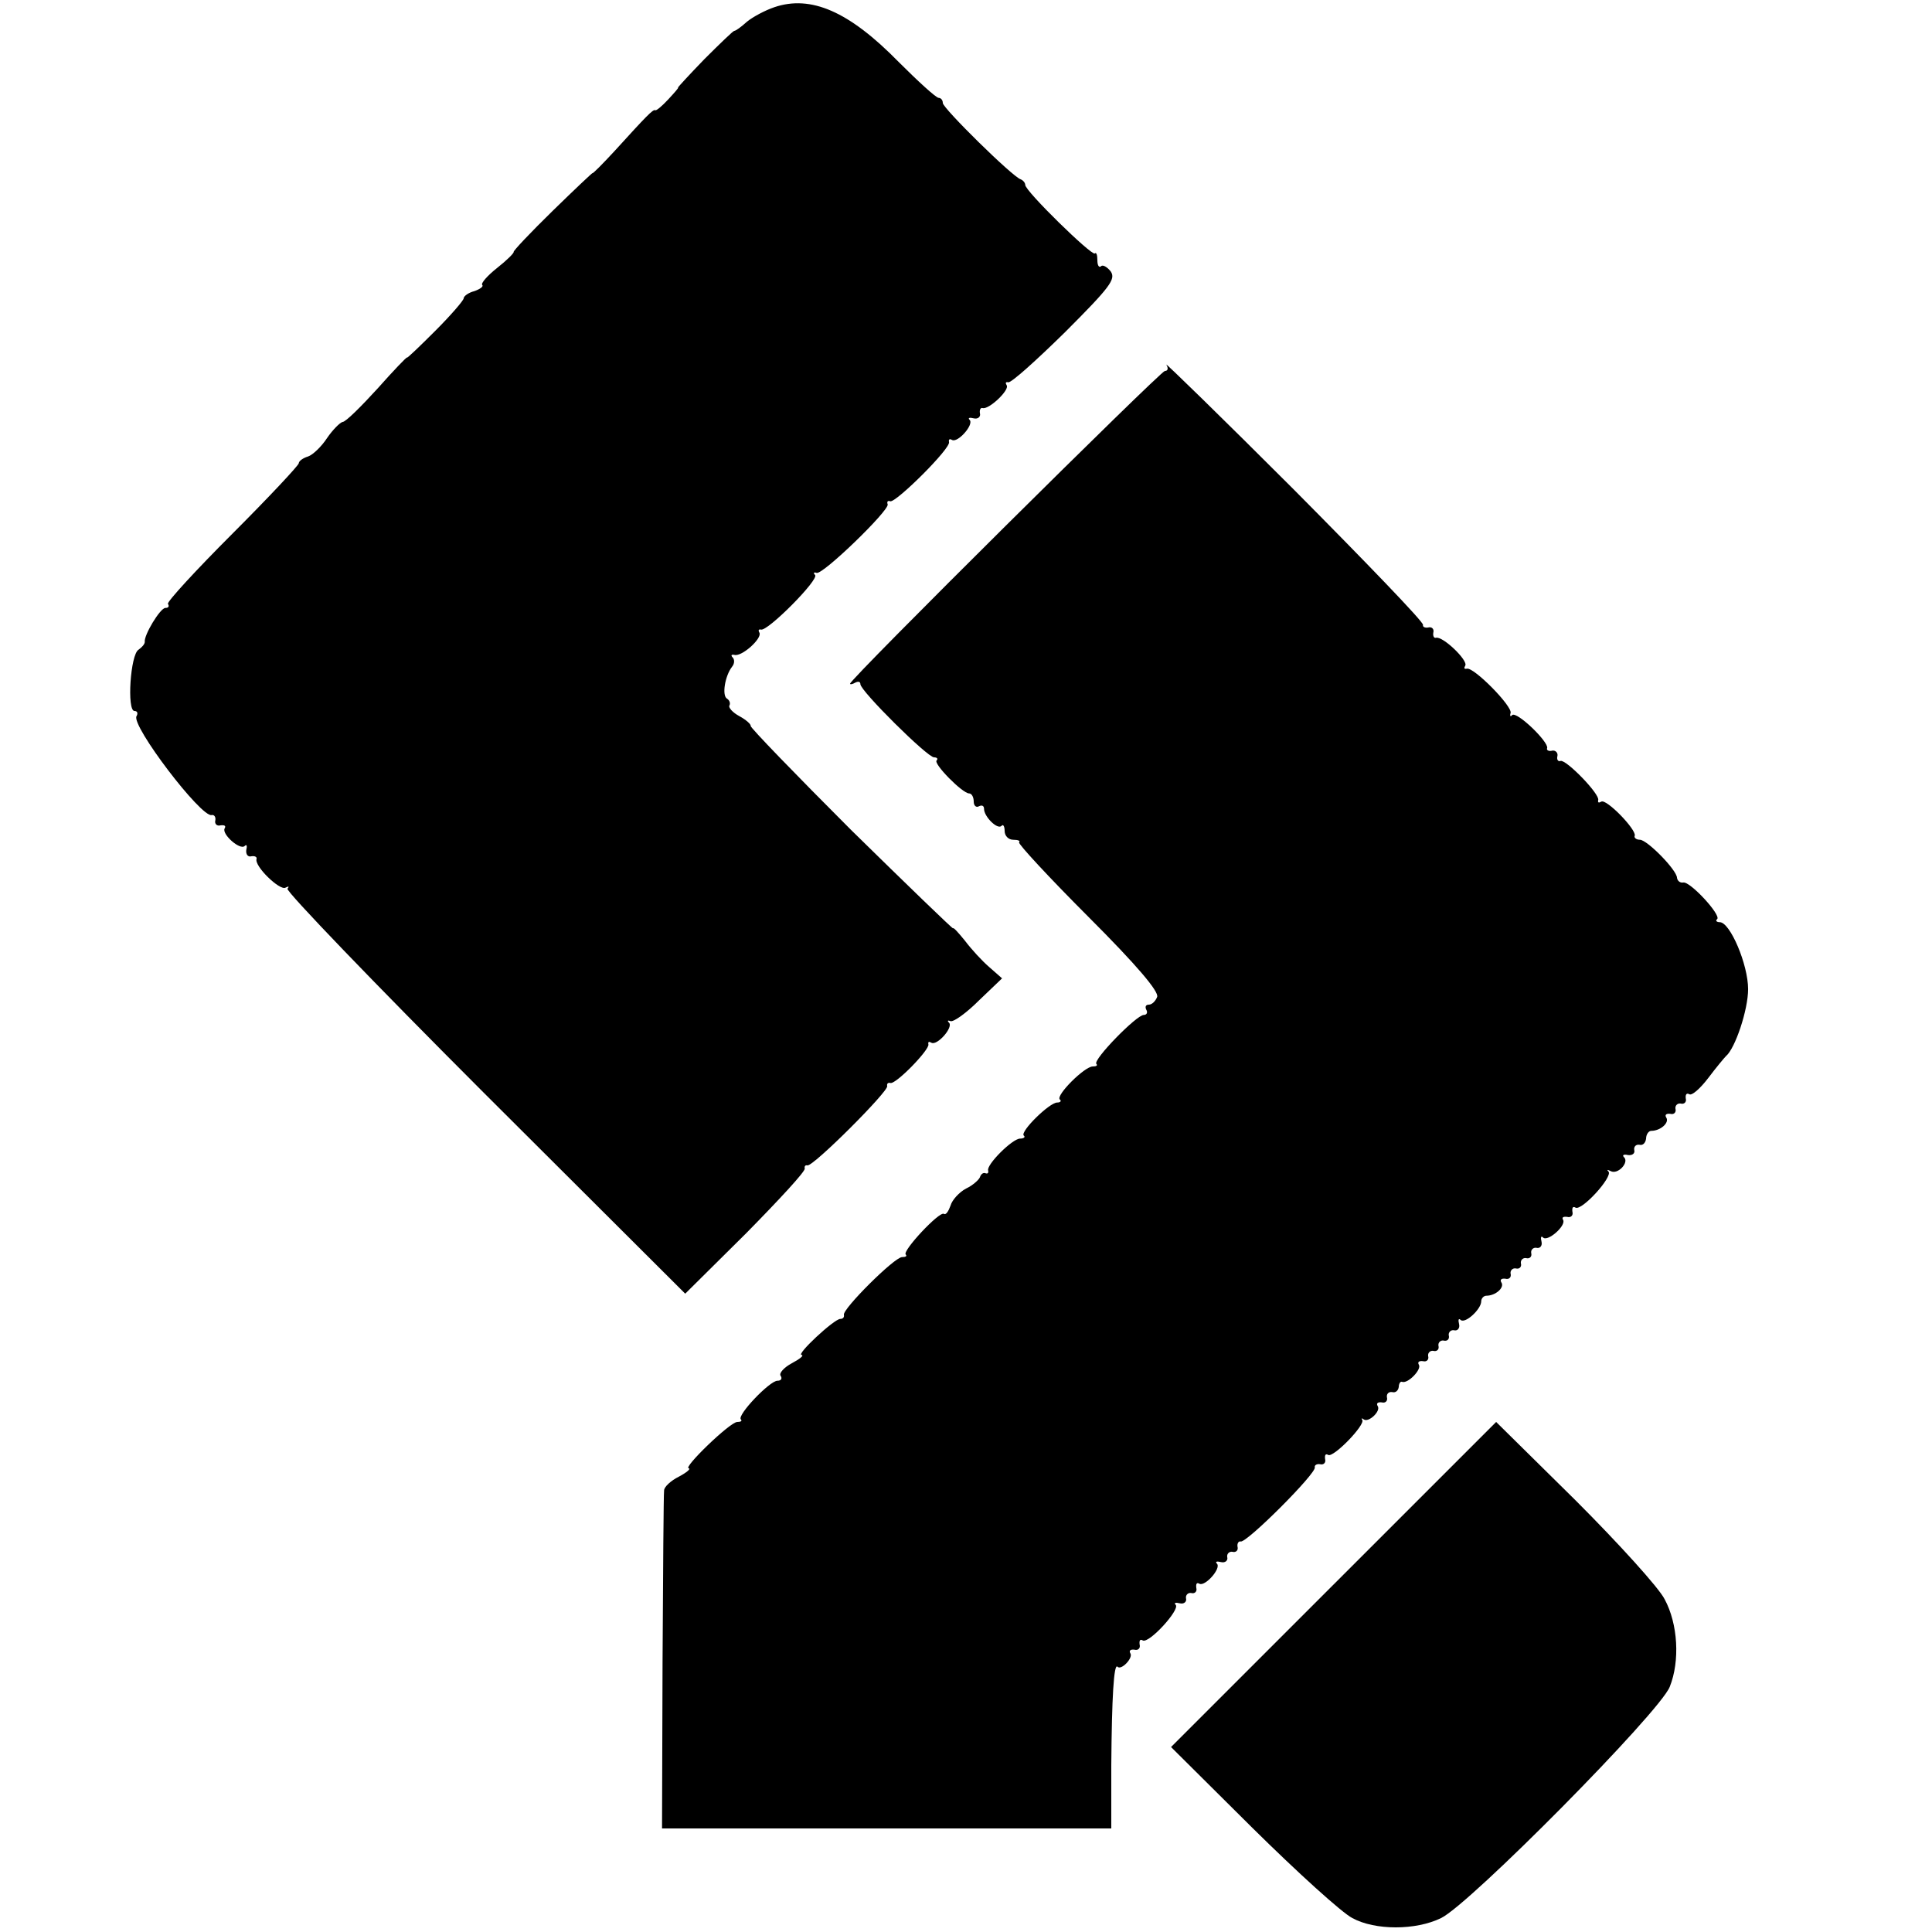
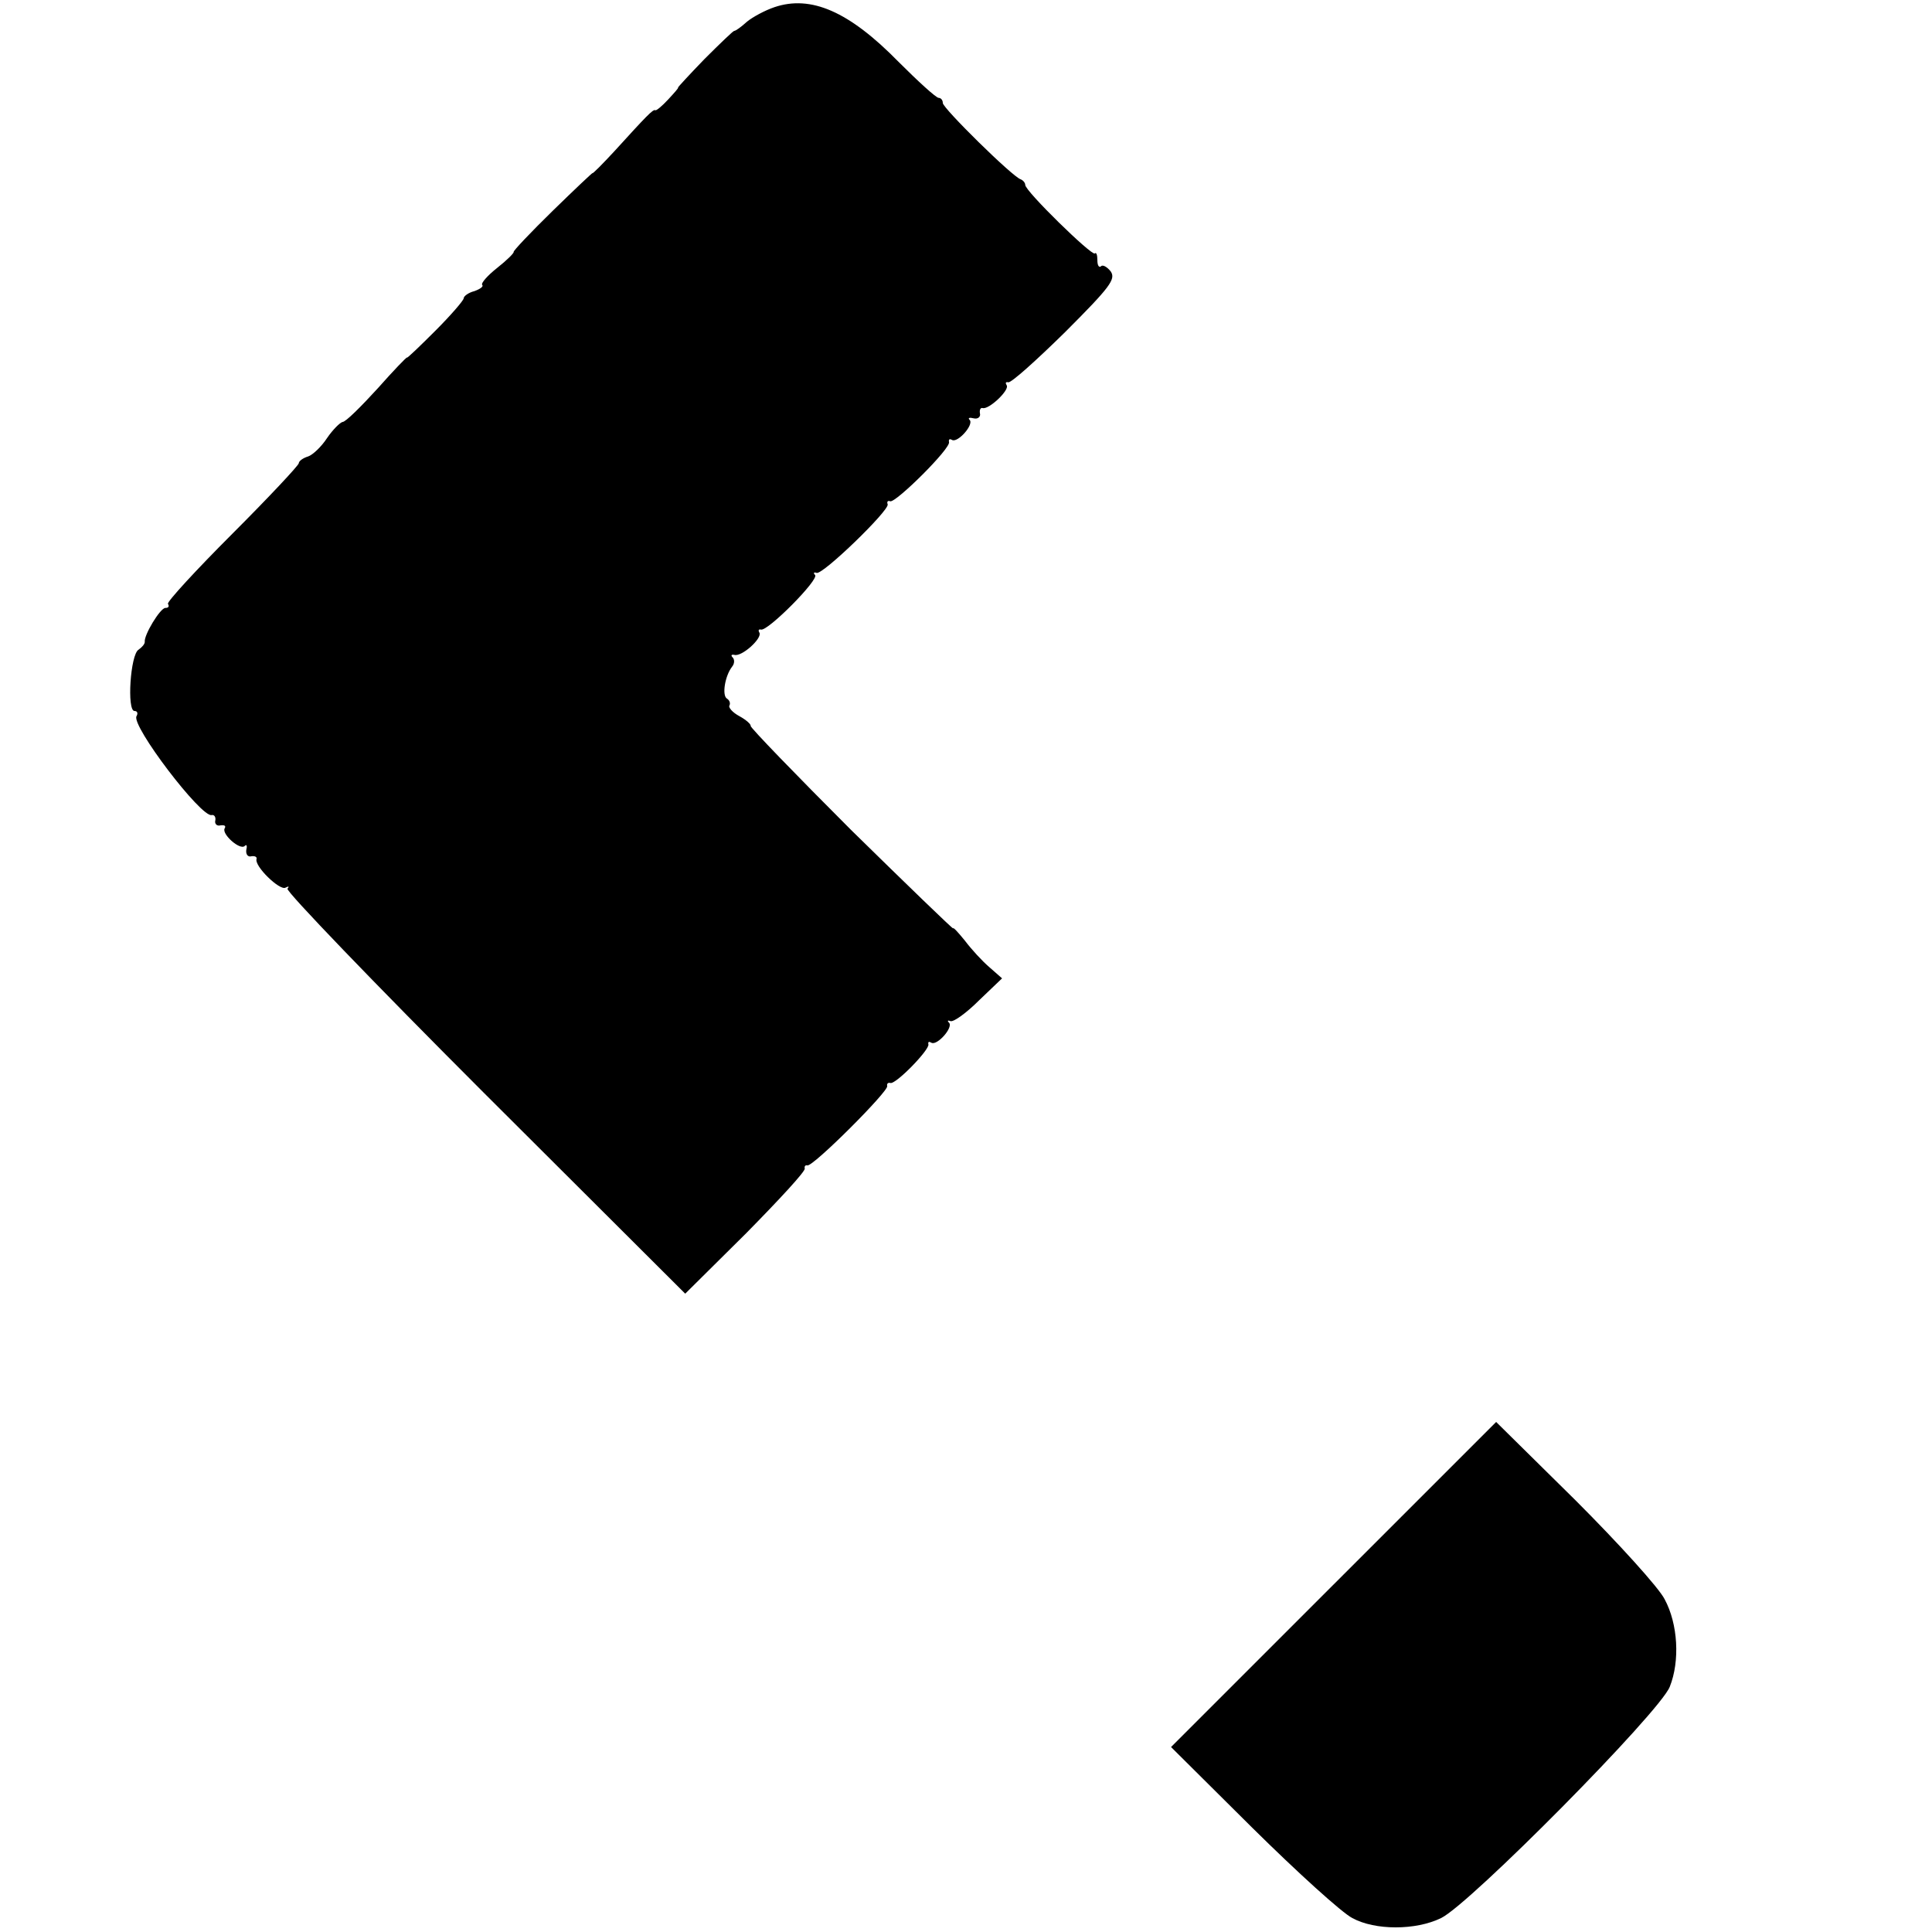
<svg xmlns="http://www.w3.org/2000/svg" version="1.0" width="375pt" height="375pt" viewBox="0 0 375 375" preserveAspectRatio="xMidYMid meet">
  <g transform="translate(0,375) scale(0.1,-0.1)" fill="#000000" stroke="none">
    <path d="M1503 3736 c-18 -6 -42 -19 -53 -28 -11 -10 -22 -18 -25 -18 -2 0 -28 -25 -58 -55 -29 -30 -52 -55 -51 -55 2 0 -7 -10 -19 -23 -12 -13 -23 -22 -25 -21 -4 3 -18 -12 -79 -79 -24 -26 -43 -45 -43 -43 0 1 -35 -32 -77 -73 -43 -42 -77 -78 -76 -80 1 -2 -13 -16 -32 -31 -19 -15 -32 -30 -29 -33 3 -3 -4 -8 -15 -12 -12 -3 -21 -10 -21 -14 0 -4 -25 -33 -55 -63 -30 -30 -55 -54 -55 -52 0 2 -26 -25 -57 -60 -32 -35 -62 -65 -68 -65 -5 -1 -19 -15 -30 -31 -11 -17 -28 -33 -37 -36 -10 -3 -18 -9 -18 -13 0 -4 -58 -66 -129 -137 -71 -71 -127 -132 -125 -136 3 -5 1 -8 -5 -8 -10 0 -42 -53 -40 -66 0 -4 -5 -10 -12 -15 -16 -9 -23 -119 -8 -119 6 0 7 -5 4 -10 -11 -18 126 -198 146 -192 5 1 8 -4 7 -10 -2 -7 3 -12 10 -10 8 1 11 -1 8 -6 -6 -11 30 -43 39 -34 4 4 5 0 3 -8 -1 -8 3 -14 10 -12 6 1 11 -1 10 -5 -5 -14 45 -62 56 -56 6 3 8 3 4 -2 -4 -4 168 -183 382 -397 l390 -389 118 117 c64 65 116 121 114 126 -1 4 1 7 5 6 10 -4 159 145 155 154 -1 5 2 7 6 6 10 -4 77 65 74 75 -1 5 1 6 6 3 11 -6 43 30 34 39 -4 4 -2 5 3 3 6 -2 31 16 55 40 l45 43 -25 22 c-14 12 -35 35 -47 51 -13 16 -23 27 -23 24 0 -2 -89 84 -198 191 -108 108 -196 199 -195 202 1 3 -9 12 -22 19 -13 7 -22 17 -19 21 2 4 0 10 -5 13 -10 6 -4 44 10 62 5 6 5 14 1 18 -4 4 -2 6 3 5 14 -5 55 32 49 43 -3 5 -1 7 3 6 13 -4 114 98 105 106 -4 4 -2 6 3 4 12 -4 141 121 138 133 -2 5 0 8 5 6 11 -3 118 103 114 115 -1 5 1 7 6 4 11 -6 43 30 34 39 -4 4 0 5 8 3 8 -2 14 3 12 10 -1 6 1 11 5 10 12 -4 53 35 47 44 -3 5 -2 7 3 6 5 -2 54 42 110 97 88 88 99 103 89 118 -7 9 -16 14 -19 10 -4 -3 -7 2 -7 12 0 10 -2 16 -5 13 -6 -5 -135 121 -135 133 0 4 -4 9 -9 11 -16 5 -151 138 -151 148 0 6 -4 10 -8 10 -5 0 -40 32 -78 70 -96 98 -170 130 -241 106z" />
-     <path d="M2264 3042 c4 -7 3 -12 -3 -12 -8 0 -611 -598 -611 -607 0 -2 5 -1 10 2 6 3 10 2 10 -3 0 -13 130 -142 143 -142 6 0 8 -3 5 -6 -7 -6 50 -64 63 -64 5 0 9 -7 9 -16 0 -8 5 -12 10 -9 6 3 10 1 10 -5 0 -15 26 -41 34 -33 3 4 6 -1 6 -10 0 -9 7 -17 17 -17 9 0 14 -2 11 -5 -2 -3 58 -68 135 -145 94 -94 137 -145 133 -155 -3 -8 -10 -15 -16 -15 -6 0 -8 -4 -5 -10 3 -5 1 -10 -5 -10 -14 0 -99 -87 -92 -95 3 -3 0 -5 -7 -5 -16 0 -72 -56 -64 -64 4 -3 1 -6 -5 -6 -15 0 -72 -56 -65 -64 4 -3 0 -6 -7 -6 -15 0 -66 -51 -62 -62 1 -5 -1 -7 -6 -5 -4 1 -8 -2 -10 -8 -2 -5 -14 -16 -27 -22 -13 -7 -27 -22 -30 -33 -4 -11 -9 -19 -13 -16 -9 5 -81 -72 -74 -79 3 -3 0 -5 -7 -5 -15 0 -116 -101 -113 -112 1 -5 -2 -8 -7 -8 -12 0 -87 -70 -75 -70 5 -1 -4 -8 -19 -16 -15 -8 -25 -19 -22 -24 4 -6 1 -10 -6 -10 -15 0 -79 -67 -71 -75 3 -3 0 -5 -7 -5 -14 0 -107 -90 -94 -90 4 -1 -4 -8 -19 -16 -16 -8 -29 -20 -29 -27 -1 -7 -2 -157 -3 -334 l-1 -322 436 0 436 0 0 122 c1 133 5 199 12 192 7 -8 31 17 25 26 -3 5 0 8 8 7 7 -2 12 3 10 10 -1 8 1 11 6 8 12 -7 73 60 64 69 -4 4 0 5 8 3 8 -2 14 3 12 10 -1 6 4 11 10 10 7 -2 12 3 10 10 -1 8 1 11 6 8 11 -6 43 30 34 39 -4 4 0 5 8 3 8 -2 14 3 12 10 -1 6 4 11 10 10 7 -2 12 3 10 10 -1 6 2 11 6 10 11 -4 148 133 144 144 -1 4 4 7 10 6 7 -2 12 3 10 10 -1 8 1 11 6 8 10 -6 73 59 66 68 -2 3 -1 4 3 1 9 -7 34 16 27 26 -3 5 0 8 8 7 7 -2 12 3 10 10 -1 6 3 11 10 10 7 -2 12 3 13 10 0 6 3 11 6 10 11 -5 39 24 33 33 -3 5 0 8 8 7 7 -2 12 3 10 10 -1 6 4 11 10 10 7 -2 12 3 10 10 -1 6 4 11 10 10 7 -2 12 3 10 10 -1 6 4 11 10 10 7 -2 12 4 10 12 -2 8 -1 12 3 8 9 -8 40 21 40 36 0 6 5 11 10 11 18 0 36 16 29 26 -3 5 0 8 8 7 7 -2 12 3 10 10 -1 6 4 11 10 10 7 -2 12 3 10 10 -1 6 4 11 10 10 7 -2 12 3 10 10 -1 6 4 11 10 10 7 -2 12 4 10 12 -2 8 -1 12 3 8 9 -9 45 23 39 34 -3 5 0 7 8 6 7 -2 12 3 10 10 -1 8 1 11 6 8 12 -7 73 60 64 70 -4 4 -2 4 4 1 14 -8 37 17 26 27 -4 4 0 6 8 4 8 -1 14 3 12 10 -1 6 3 11 10 10 7 -2 12 4 13 12 0 8 5 15 10 15 18 0 36 16 29 26 -3 5 0 8 8 7 7 -2 12 3 10 10 -1 6 4 11 10 10 7 -2 12 3 10 10 -1 8 2 11 7 8 5 -3 21 11 37 32 15 20 31 39 34 42 18 15 43 90 43 130 0 48 -35 130 -55 130 -6 0 -9 3 -5 6 8 8 -53 74 -66 71 -6 -1 -11 3 -12 9 0 15 -58 74 -72 74 -7 0 -12 4 -10 8 3 12 -55 72 -65 66 -5 -3 -7 -2 -6 3 4 11 -62 79 -73 76 -5 -2 -8 3 -6 10 1 6 -4 11 -10 10 -7 -2 -12 1 -10 5 3 12 -59 72 -68 64 -3 -4 -5 -2 -3 4 4 13 -72 90 -85 86 -5 -1 -6 1 -3 6 6 10 -44 58 -57 54 -4 -1 -6 4 -5 10 2 7 -3 12 -10 10 -6 -1 -11 1 -10 5 2 5 -112 123 -251 263 -140 140 -252 249 -247 242z" />
    <path d="M2589 675 l-316 -316 158 -157 c87 -86 174 -165 194 -175 44 -24 123 -24 172 0 55 26 425 400 444 449 20 50 16 122 -10 170 -11 22 -89 108 -173 192 l-154 152 -315 -315z" />
  </g>
</svg>